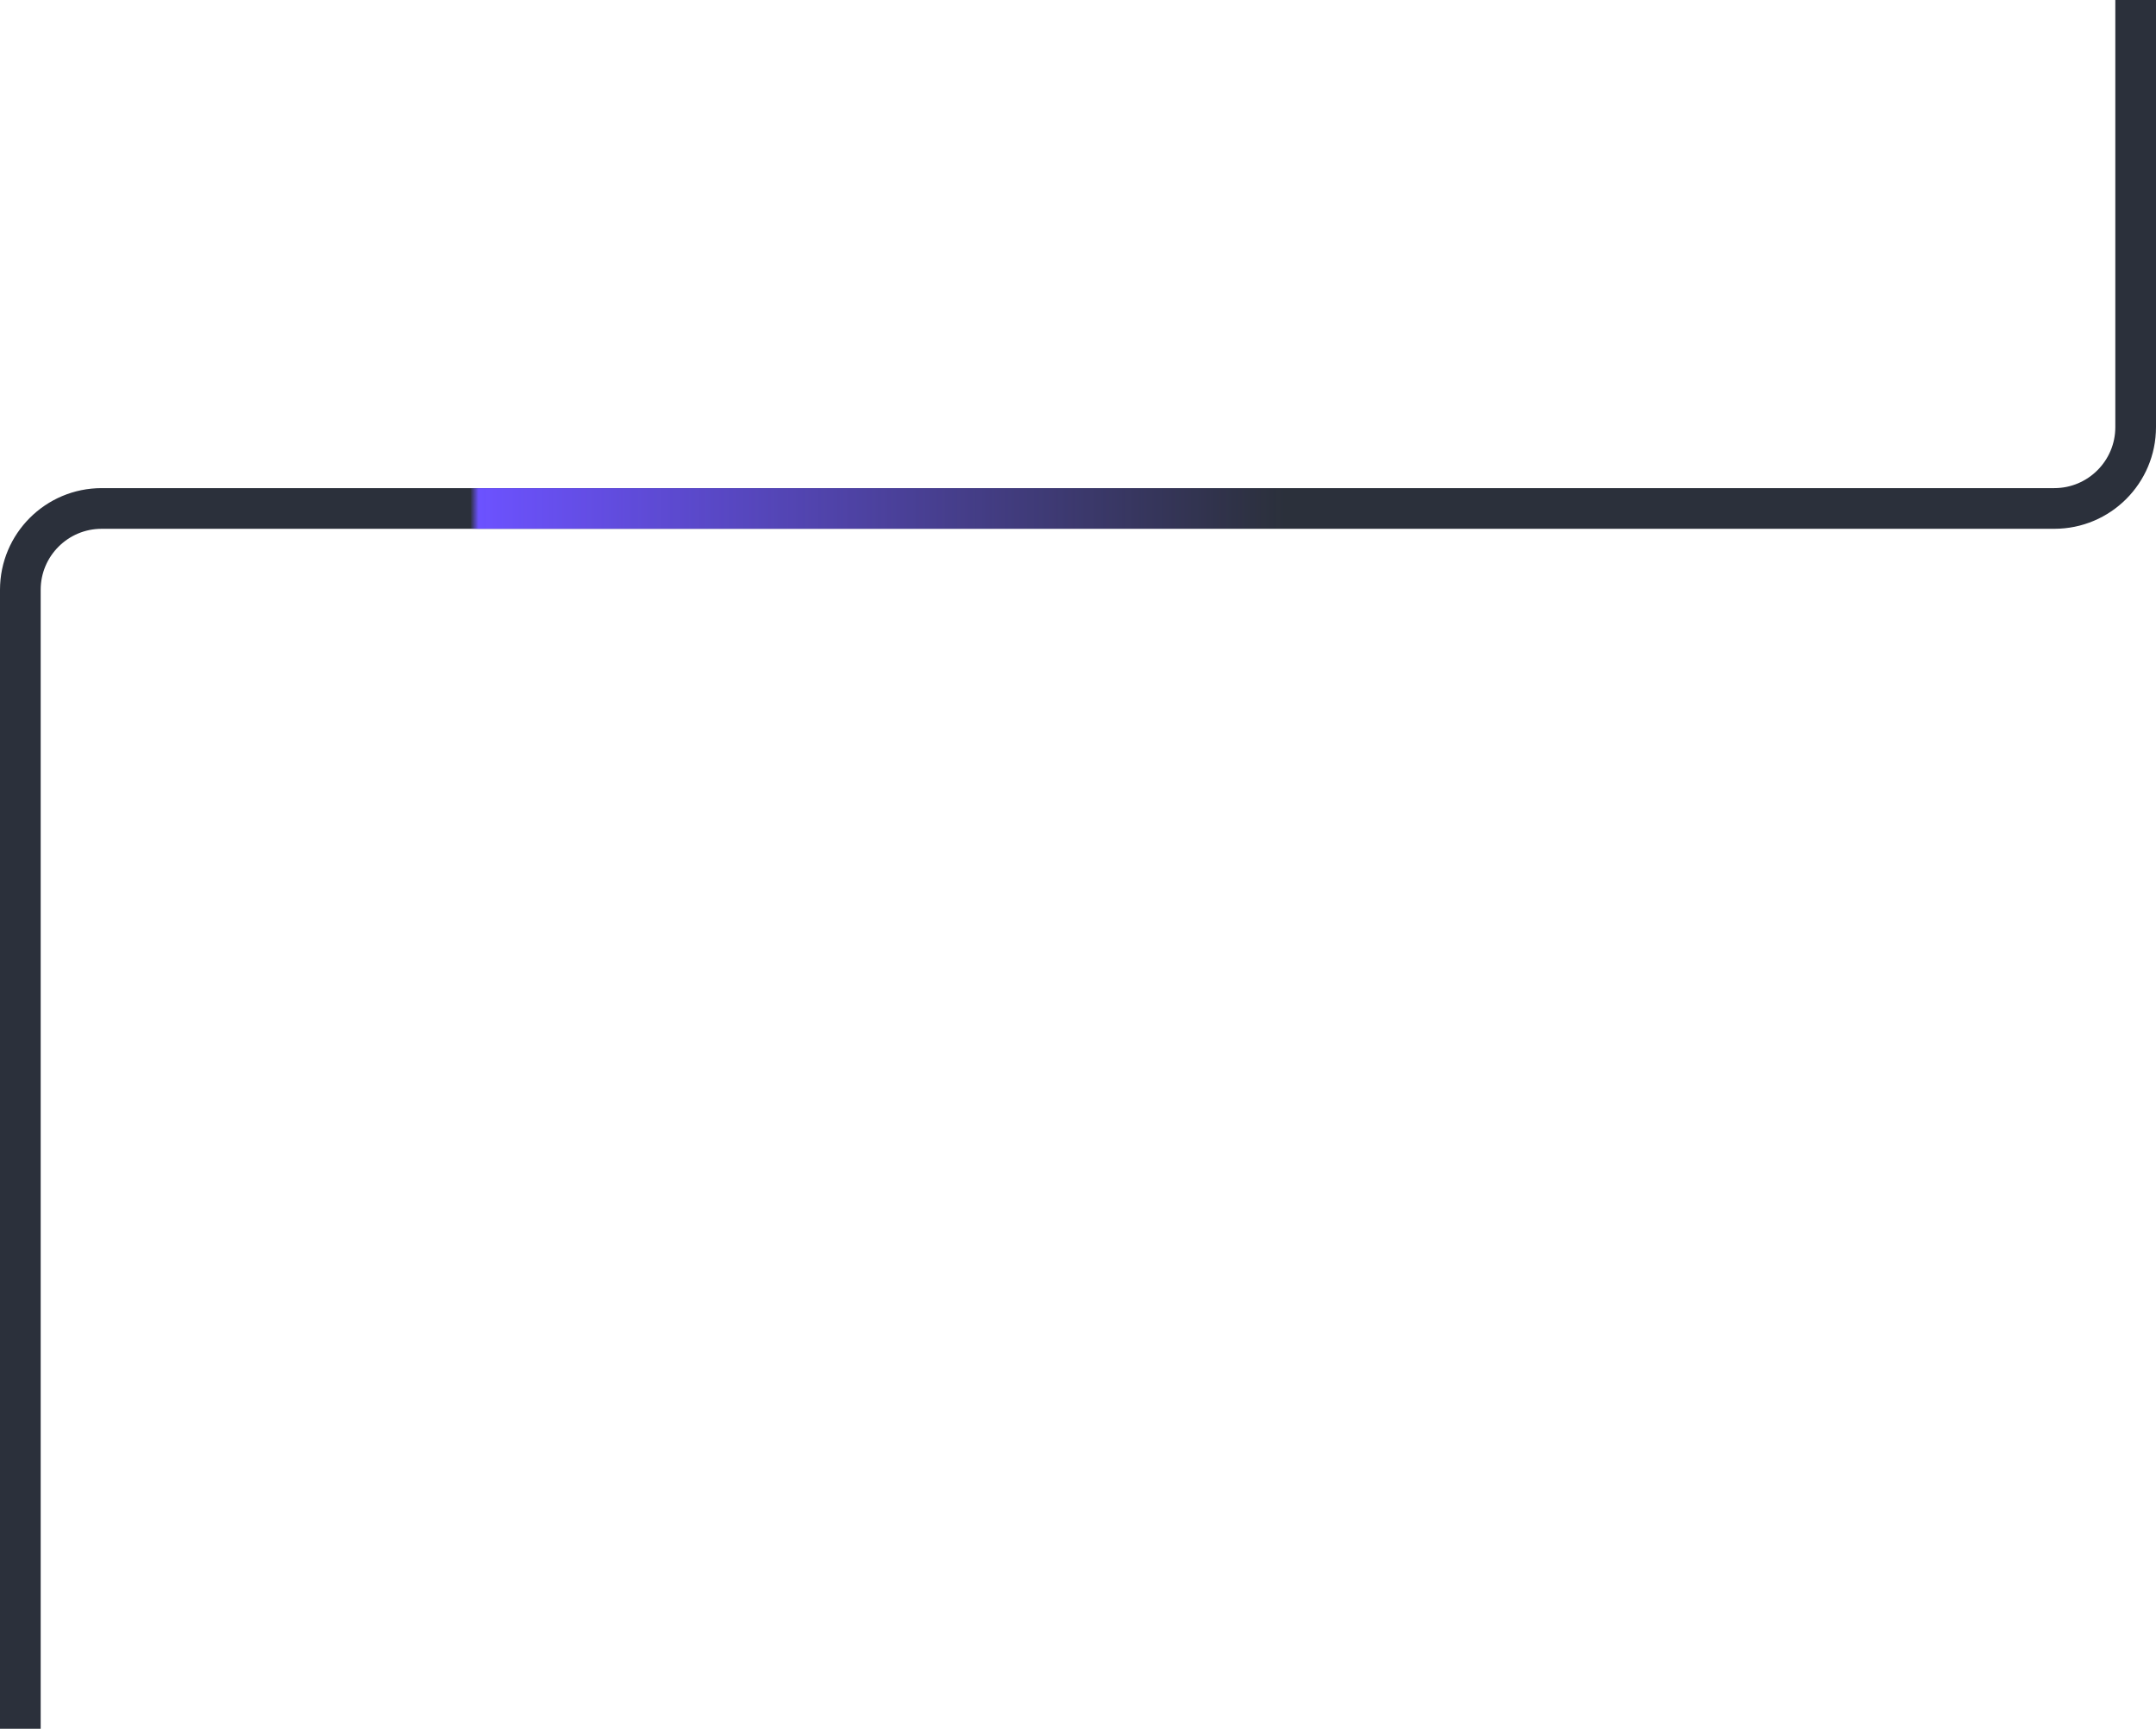
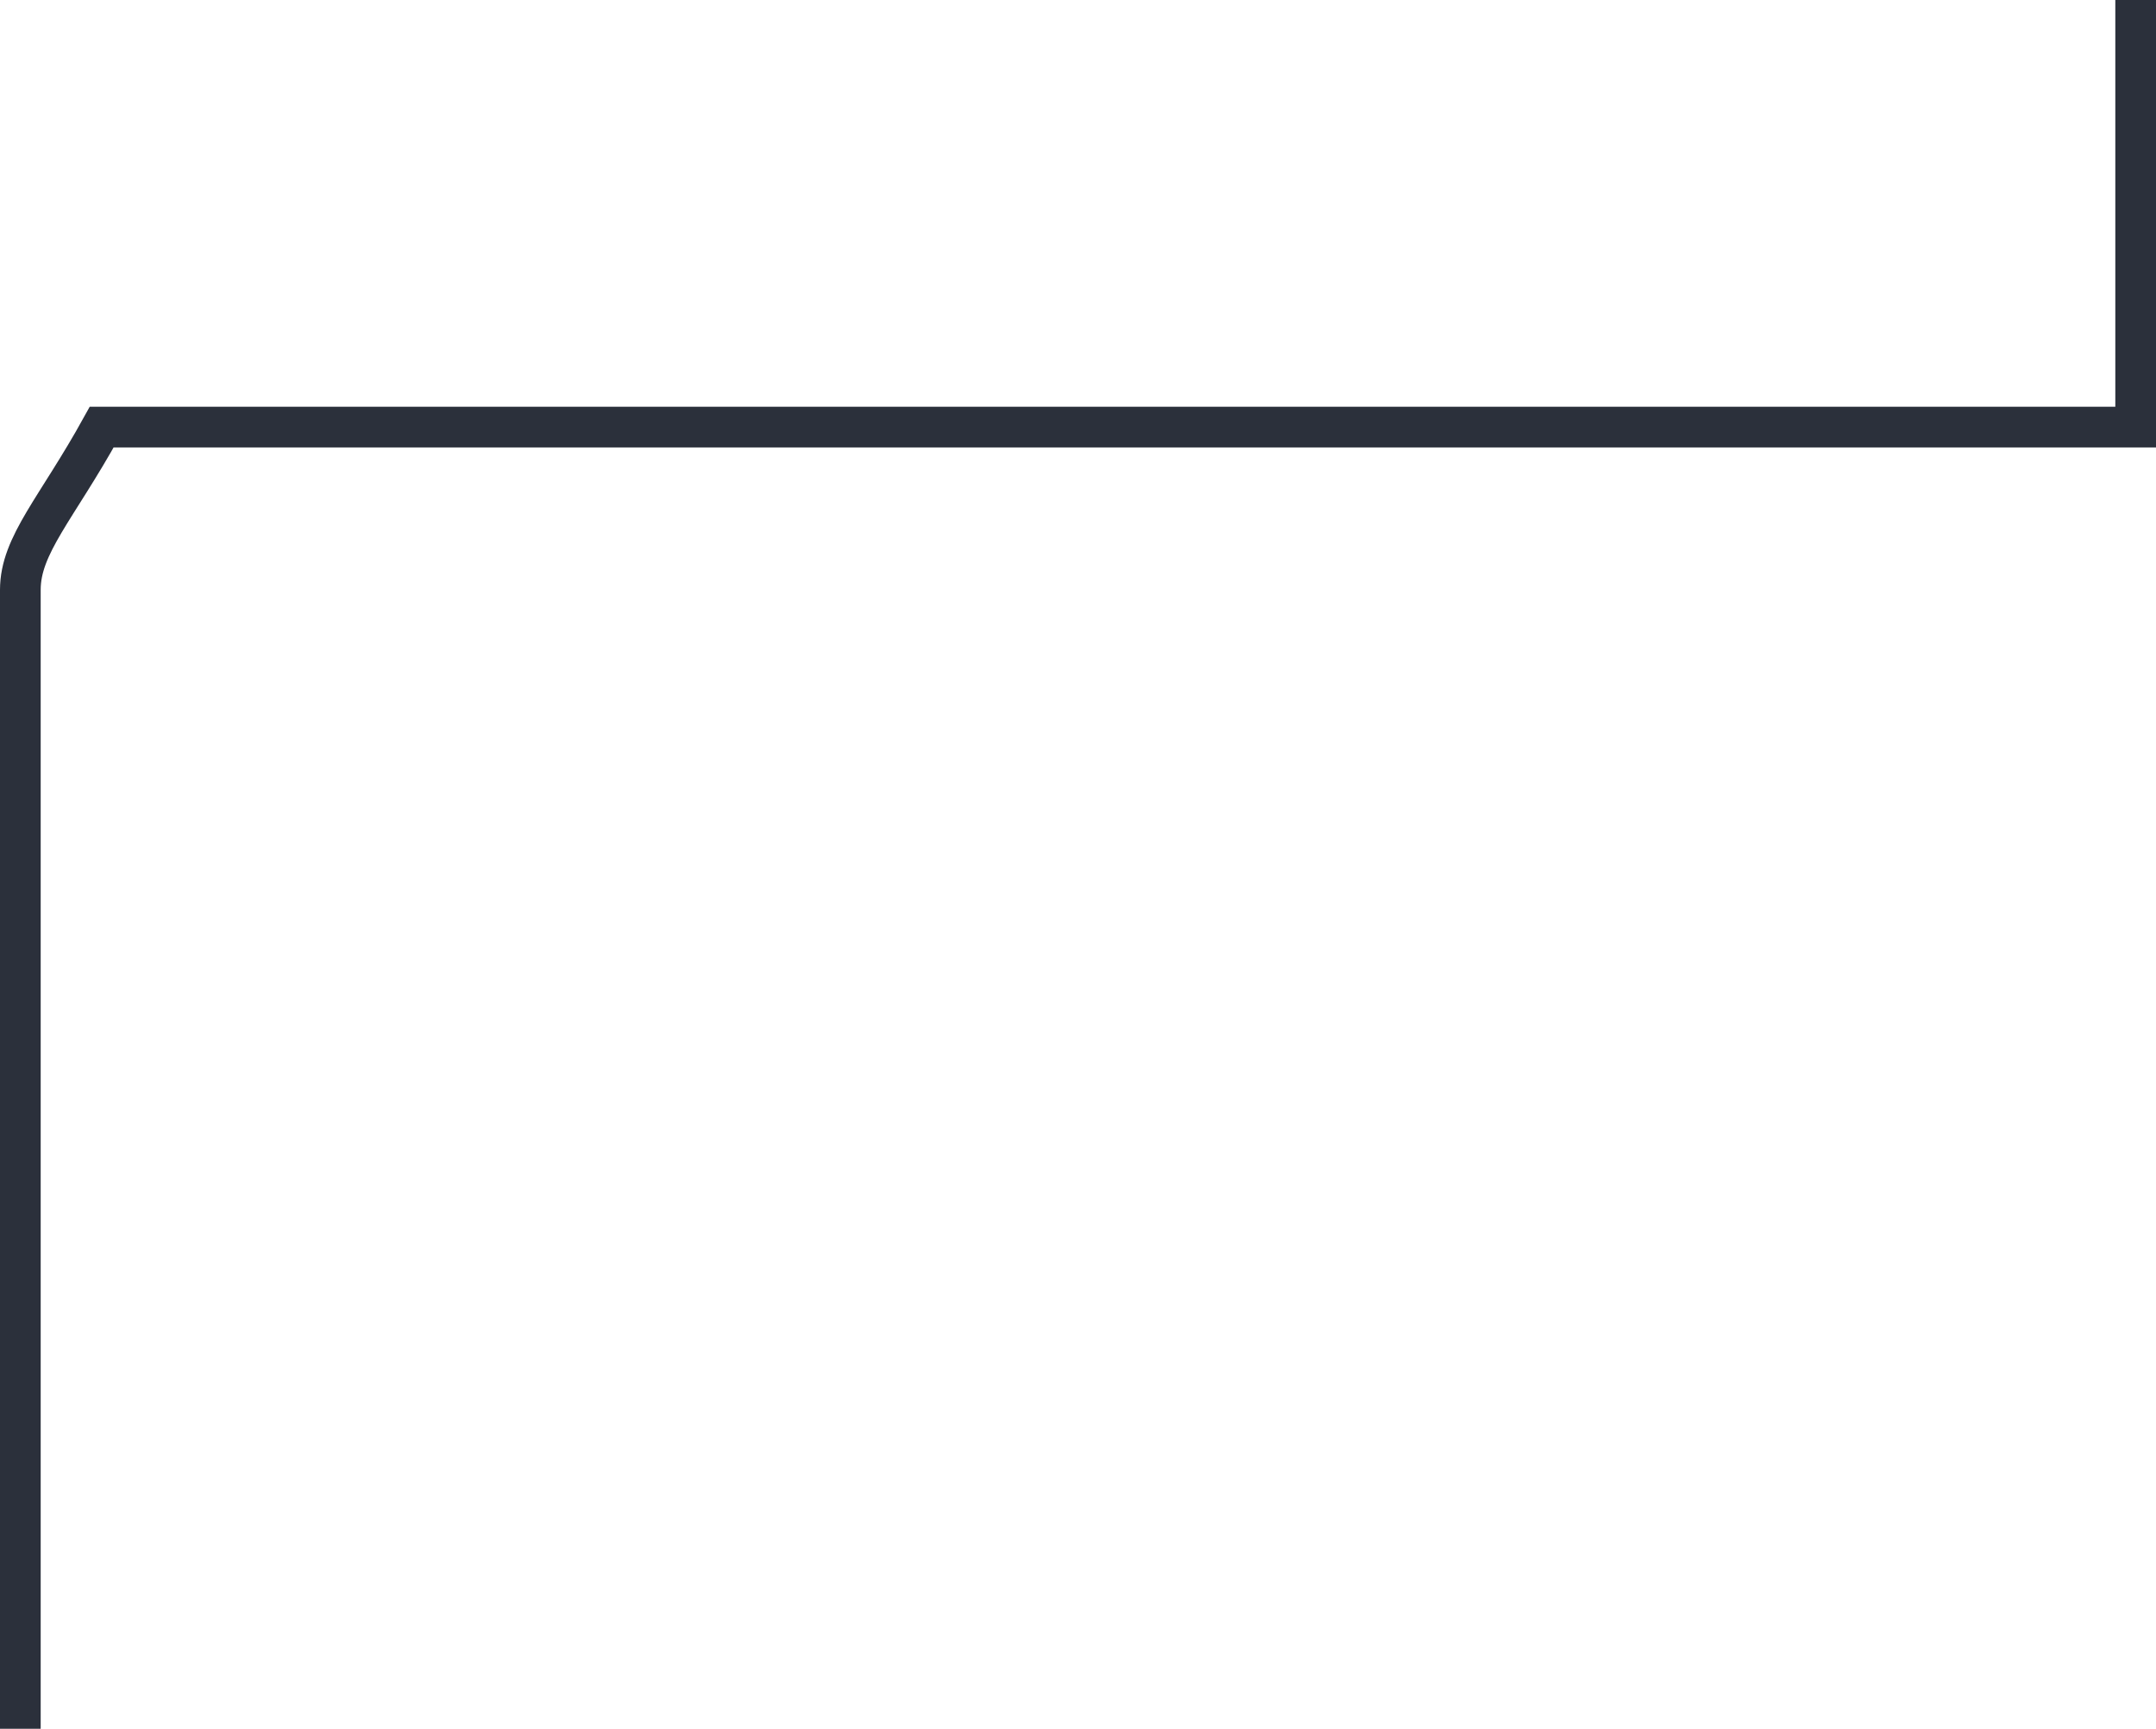
<svg xmlns="http://www.w3.org/2000/svg" fill="none" height="100%" overflow="visible" preserveAspectRatio="none" style="display: block;" viewBox="0 0 106 85" width="100%">
  <g id="Vector 8425">
-     <path d="M105 0V21C105 23.209 103.209 25 101 25H5C2.791 25 1 26.791 1 29V85" stroke="#2B303B" stroke-width="2" />
-     <path d="M105 0V21C105 23.209 103.209 25 101 25H5C2.791 25 1 26.791 1 29V85" stroke="url(#paint0_linear_0_2588)" stroke-width="2" />
+     <path d="M105 0V21H5C2.791 25 1 26.791 1 29V85" stroke="#2B303B" stroke-width="2" />
  </g>
  <defs>
    <linearGradient gradientUnits="userSpaceOnUse" id="paint0_linear_0_2588" x1="23.121" x2="63.151" y1="2" y2="2">
      <stop stop-color="#6C52FF" stop-opacity="0" />
      <stop offset="0.01" stop-color="#6C52FF" />
      <stop offset="1" stop-color="#6C52FF" stop-opacity="0" />
    </linearGradient>
  </defs>
</svg>